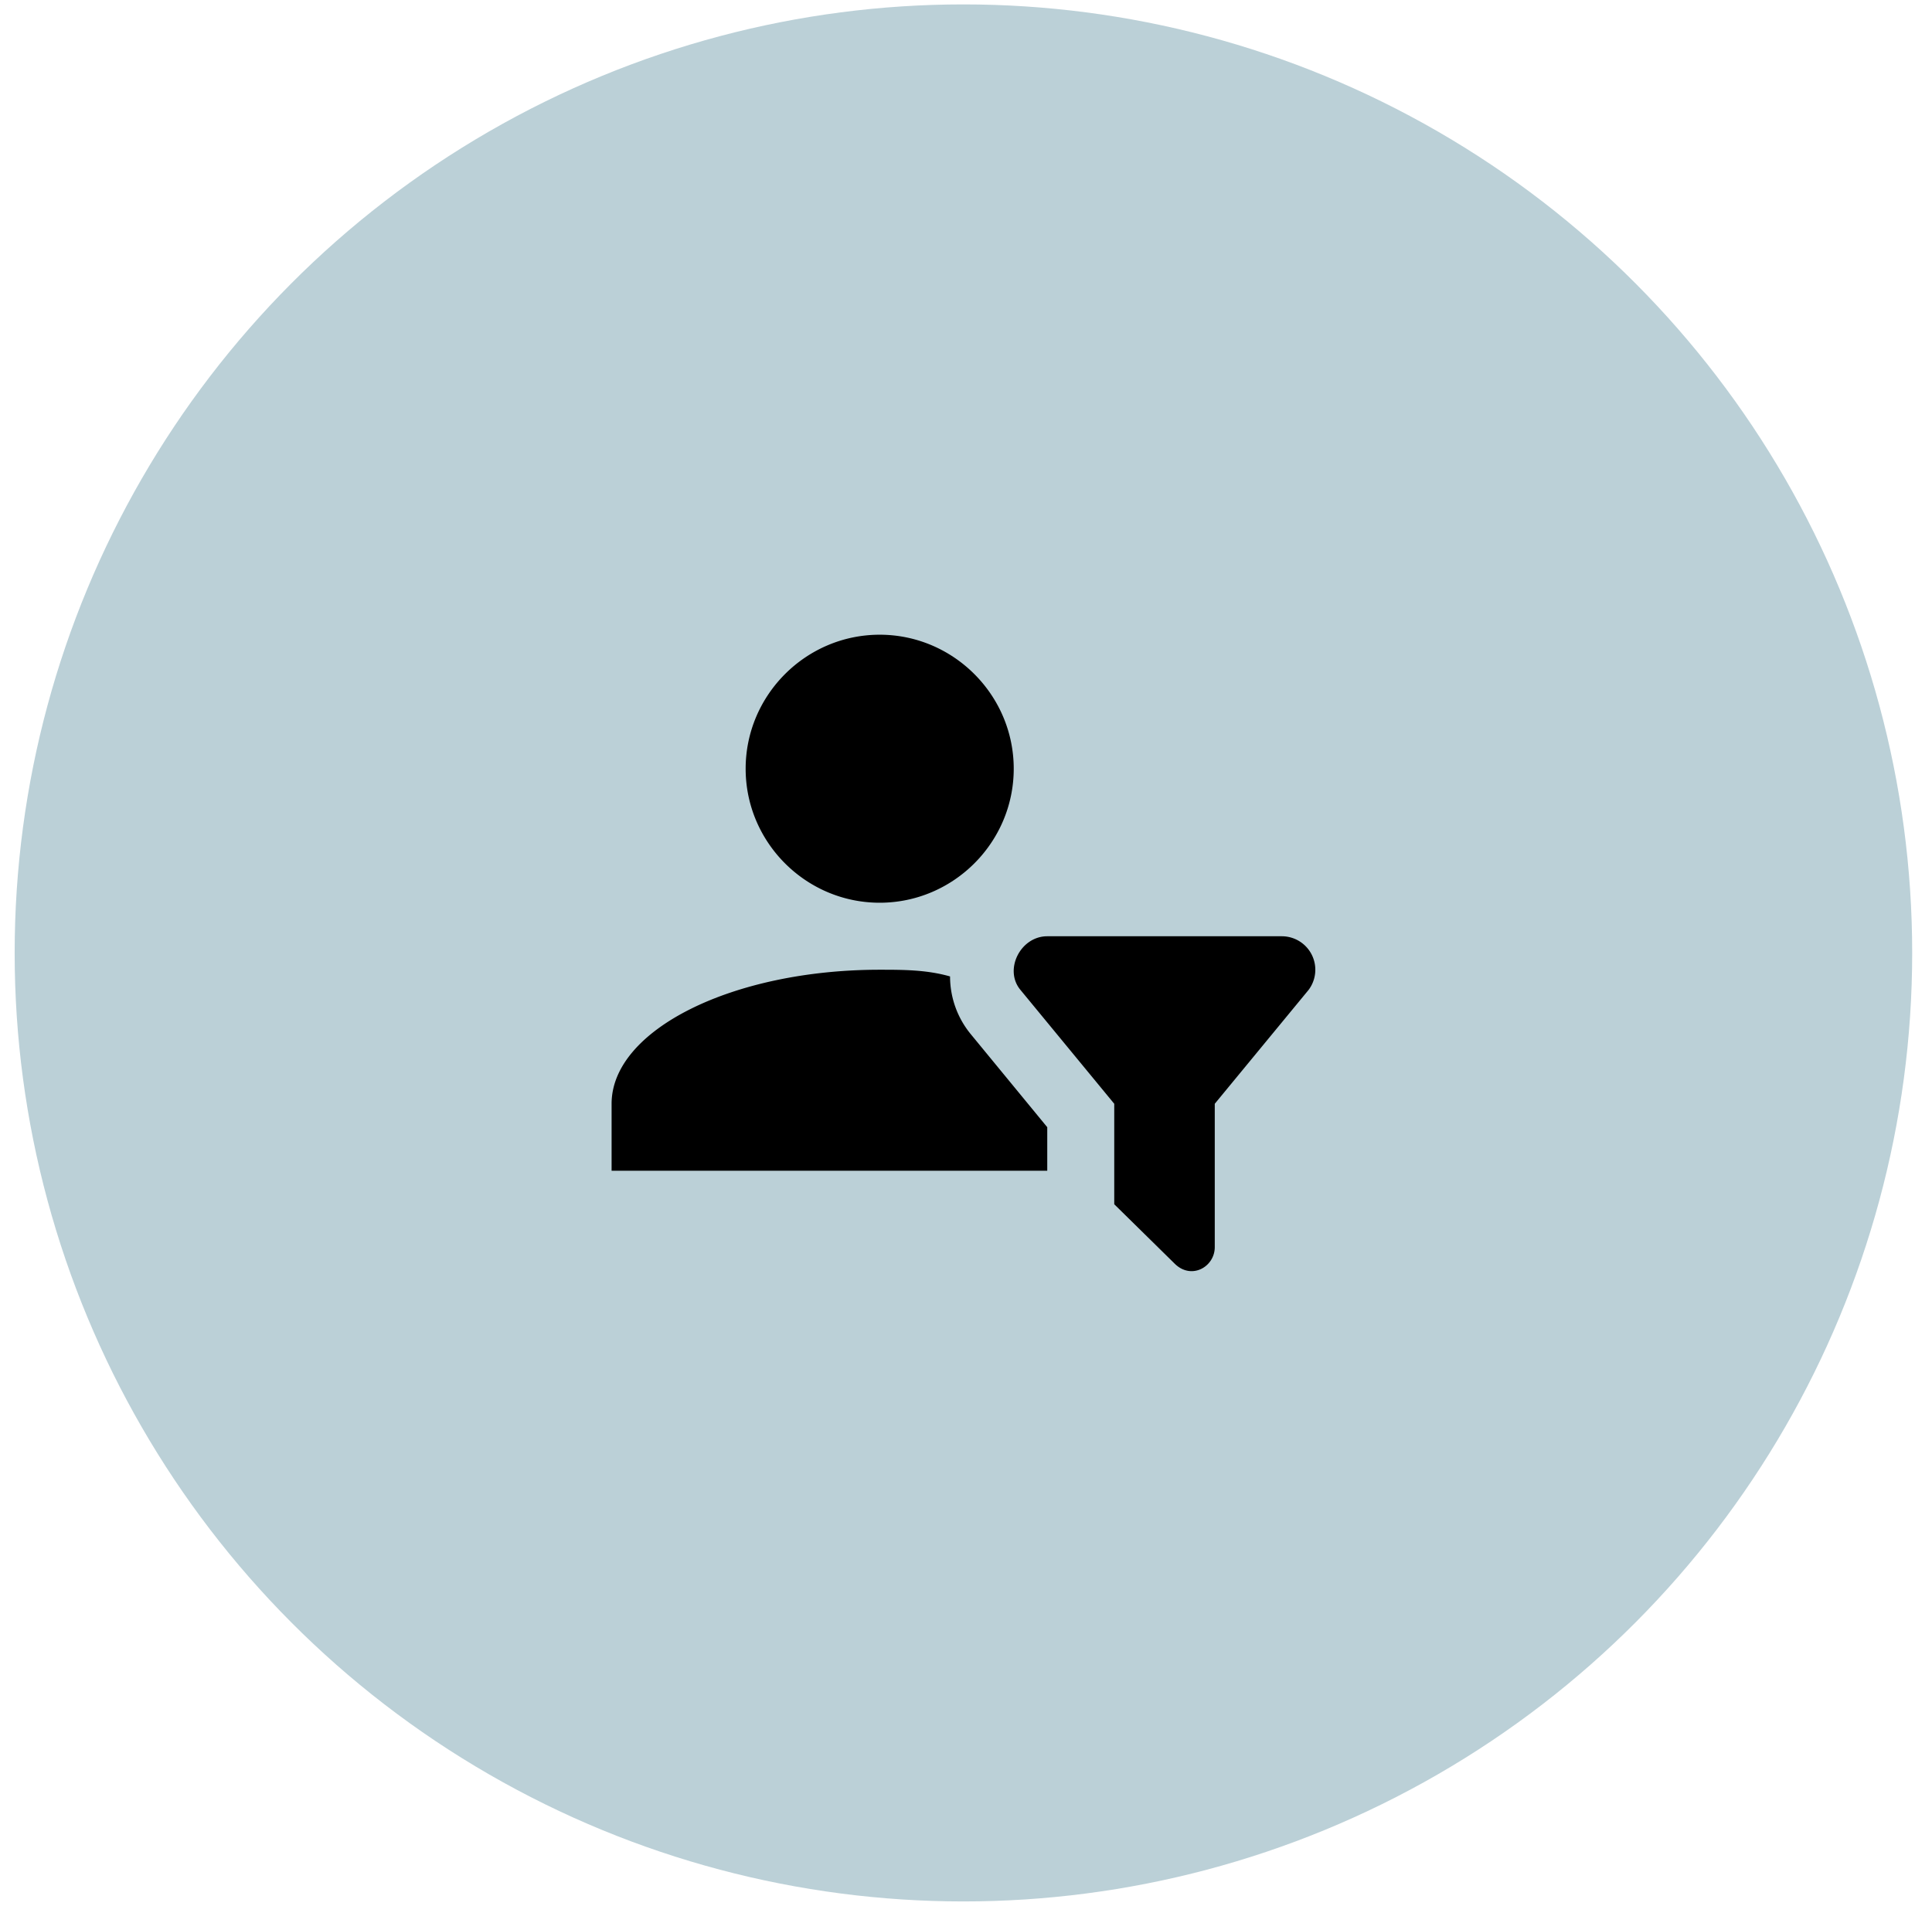
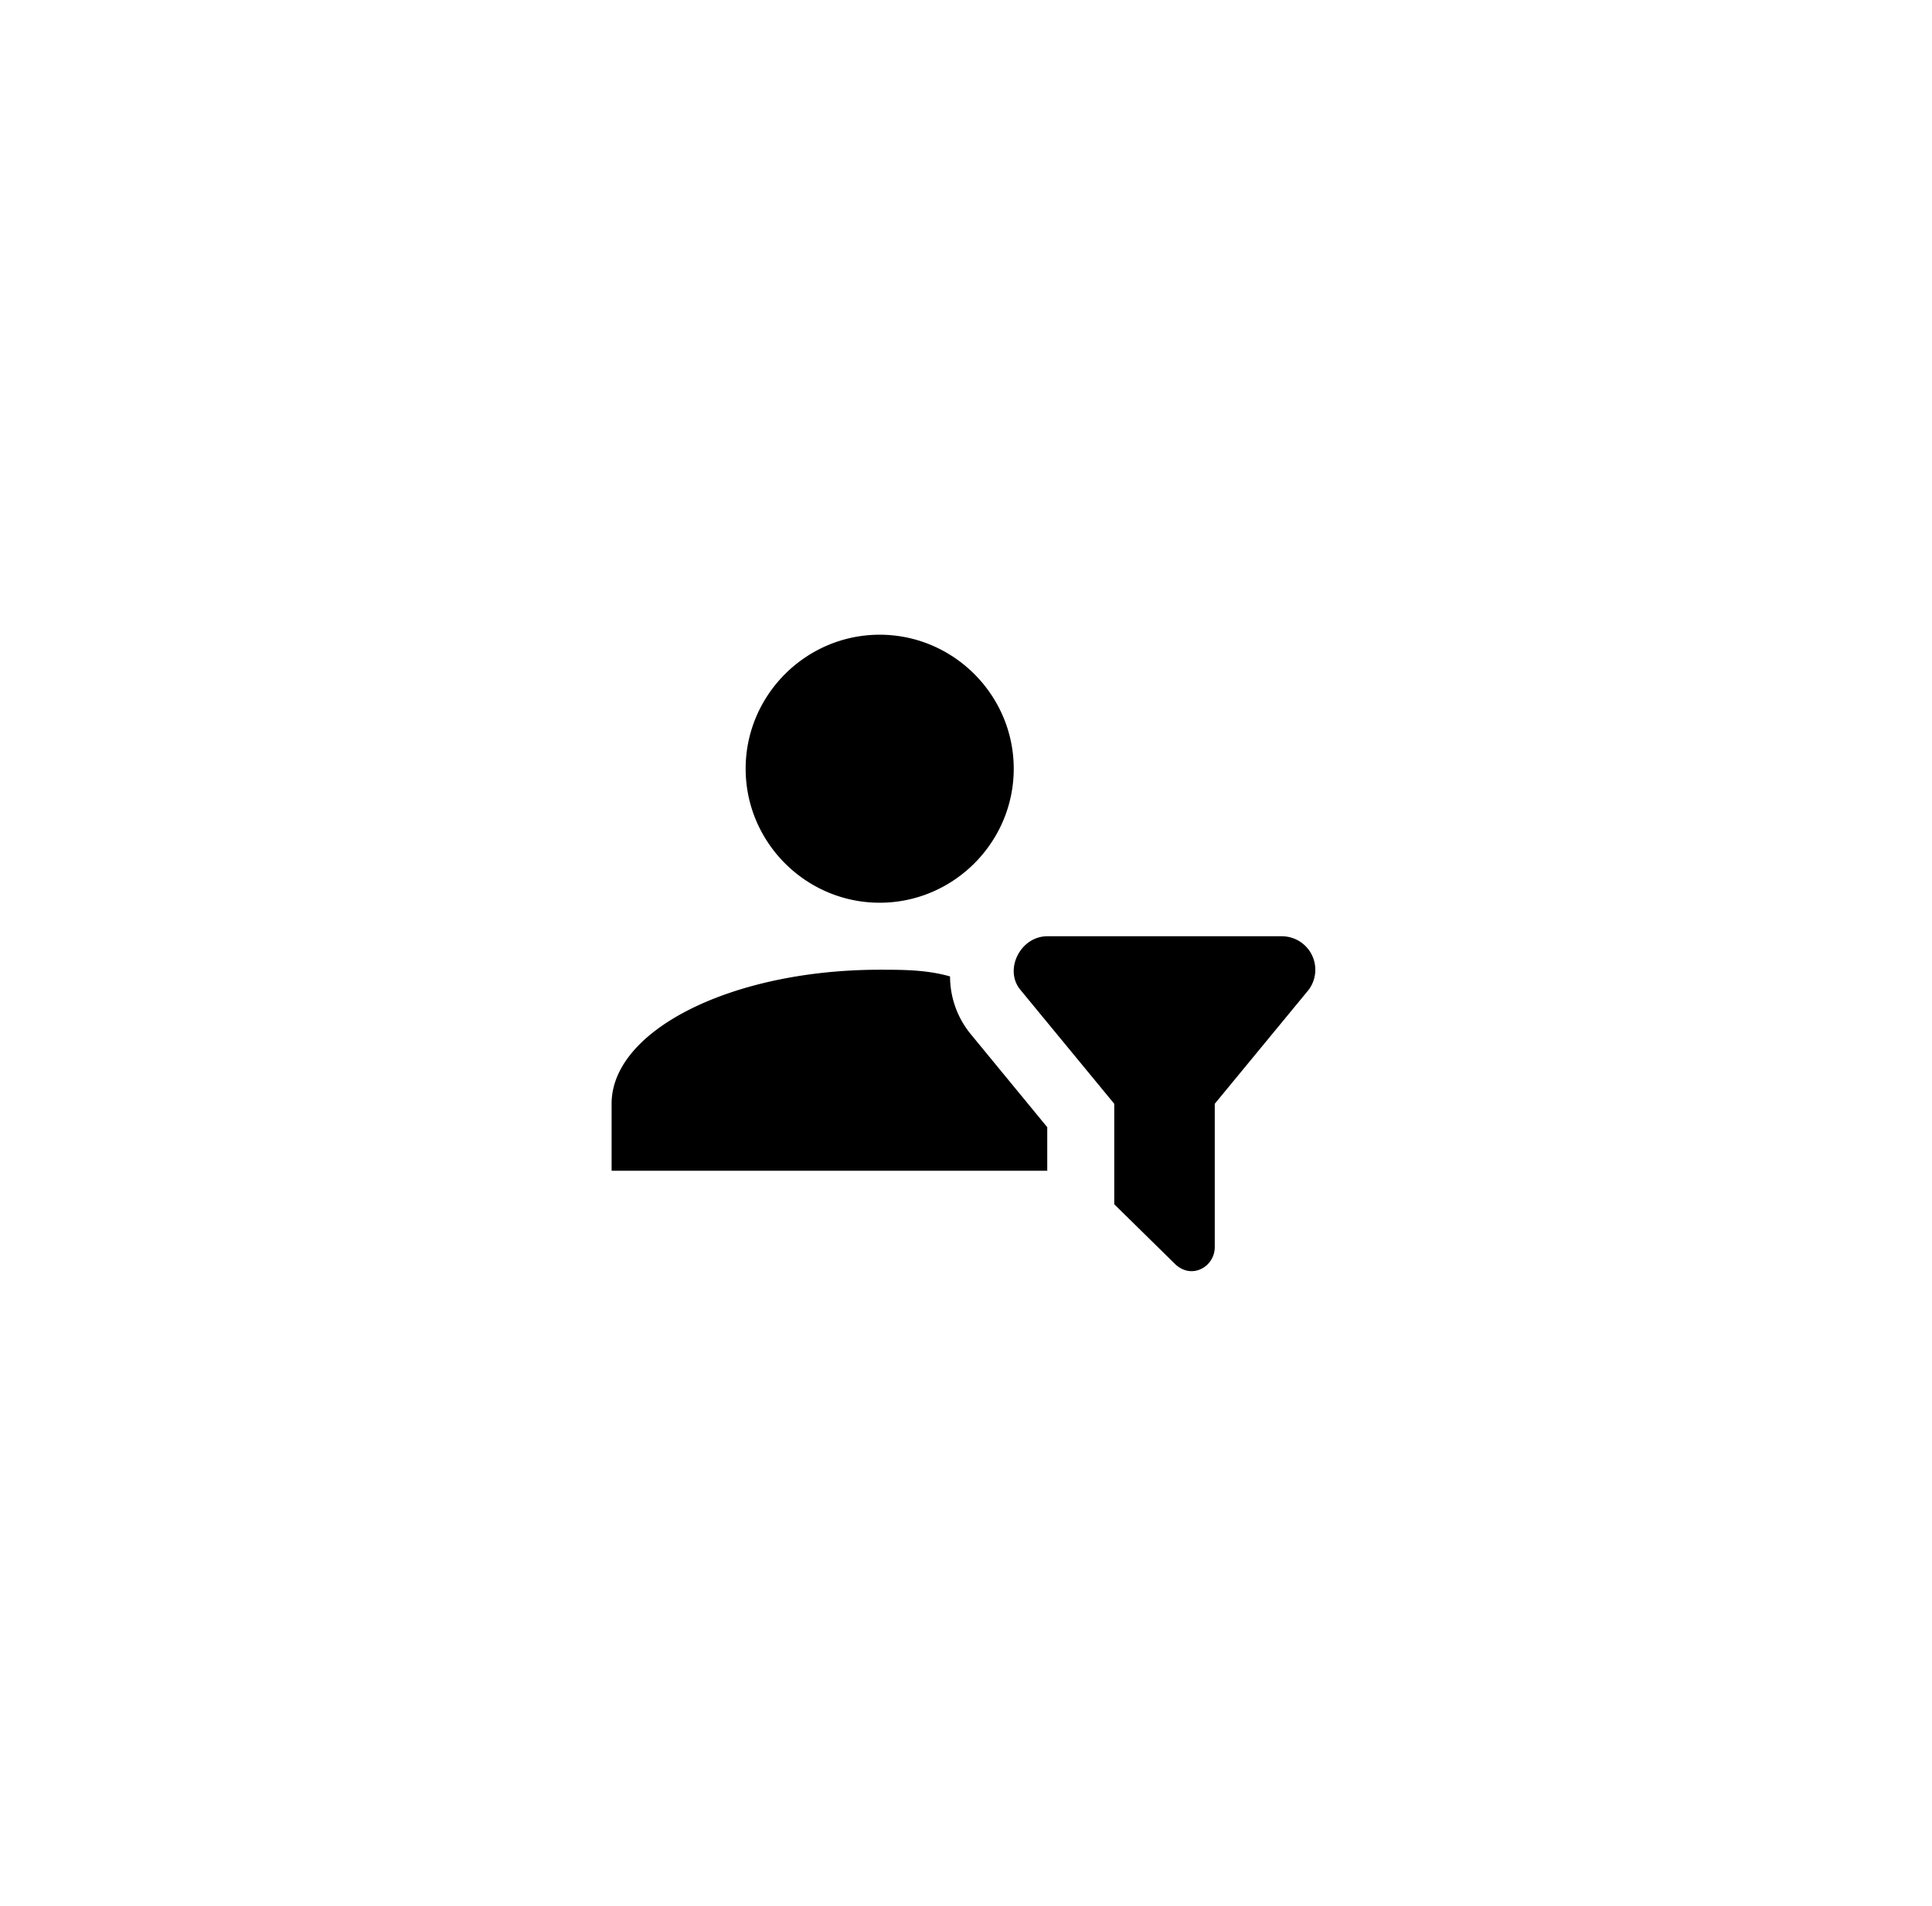
<svg xmlns="http://www.w3.org/2000/svg" width="75" height="74" fill="none">
-   <circle cx="37.4" cy="37.002" r="36.831" fill="#BBD0D7" />
  <path d="M34.15 24.646c2.861 0 5.203 2.342 5.203 5.204 0 2.862-2.342 5.203-5.204 5.203-2.862 0-5.203-2.341-5.203-5.203s2.341-5.204 5.203-5.204Zm9.105 22.115 2.342 2.303c.65.65 1.56.13 1.56-.638V42.86l3.643-4.423a1.301 1.301 0 0 0-1.04-2.082h-9.106c-1.041 0-1.692 1.301-1.041 2.082l3.642 4.423v3.902Zm-2.601-2.992-2.993-3.642a3.533 3.533 0 0 1-.78-2.212c-.91-.26-1.821-.26-2.732-.26-5.724 0-10.407 2.342-10.407 5.204v2.602h16.912v-1.692Z" fill="#000" />
</svg>